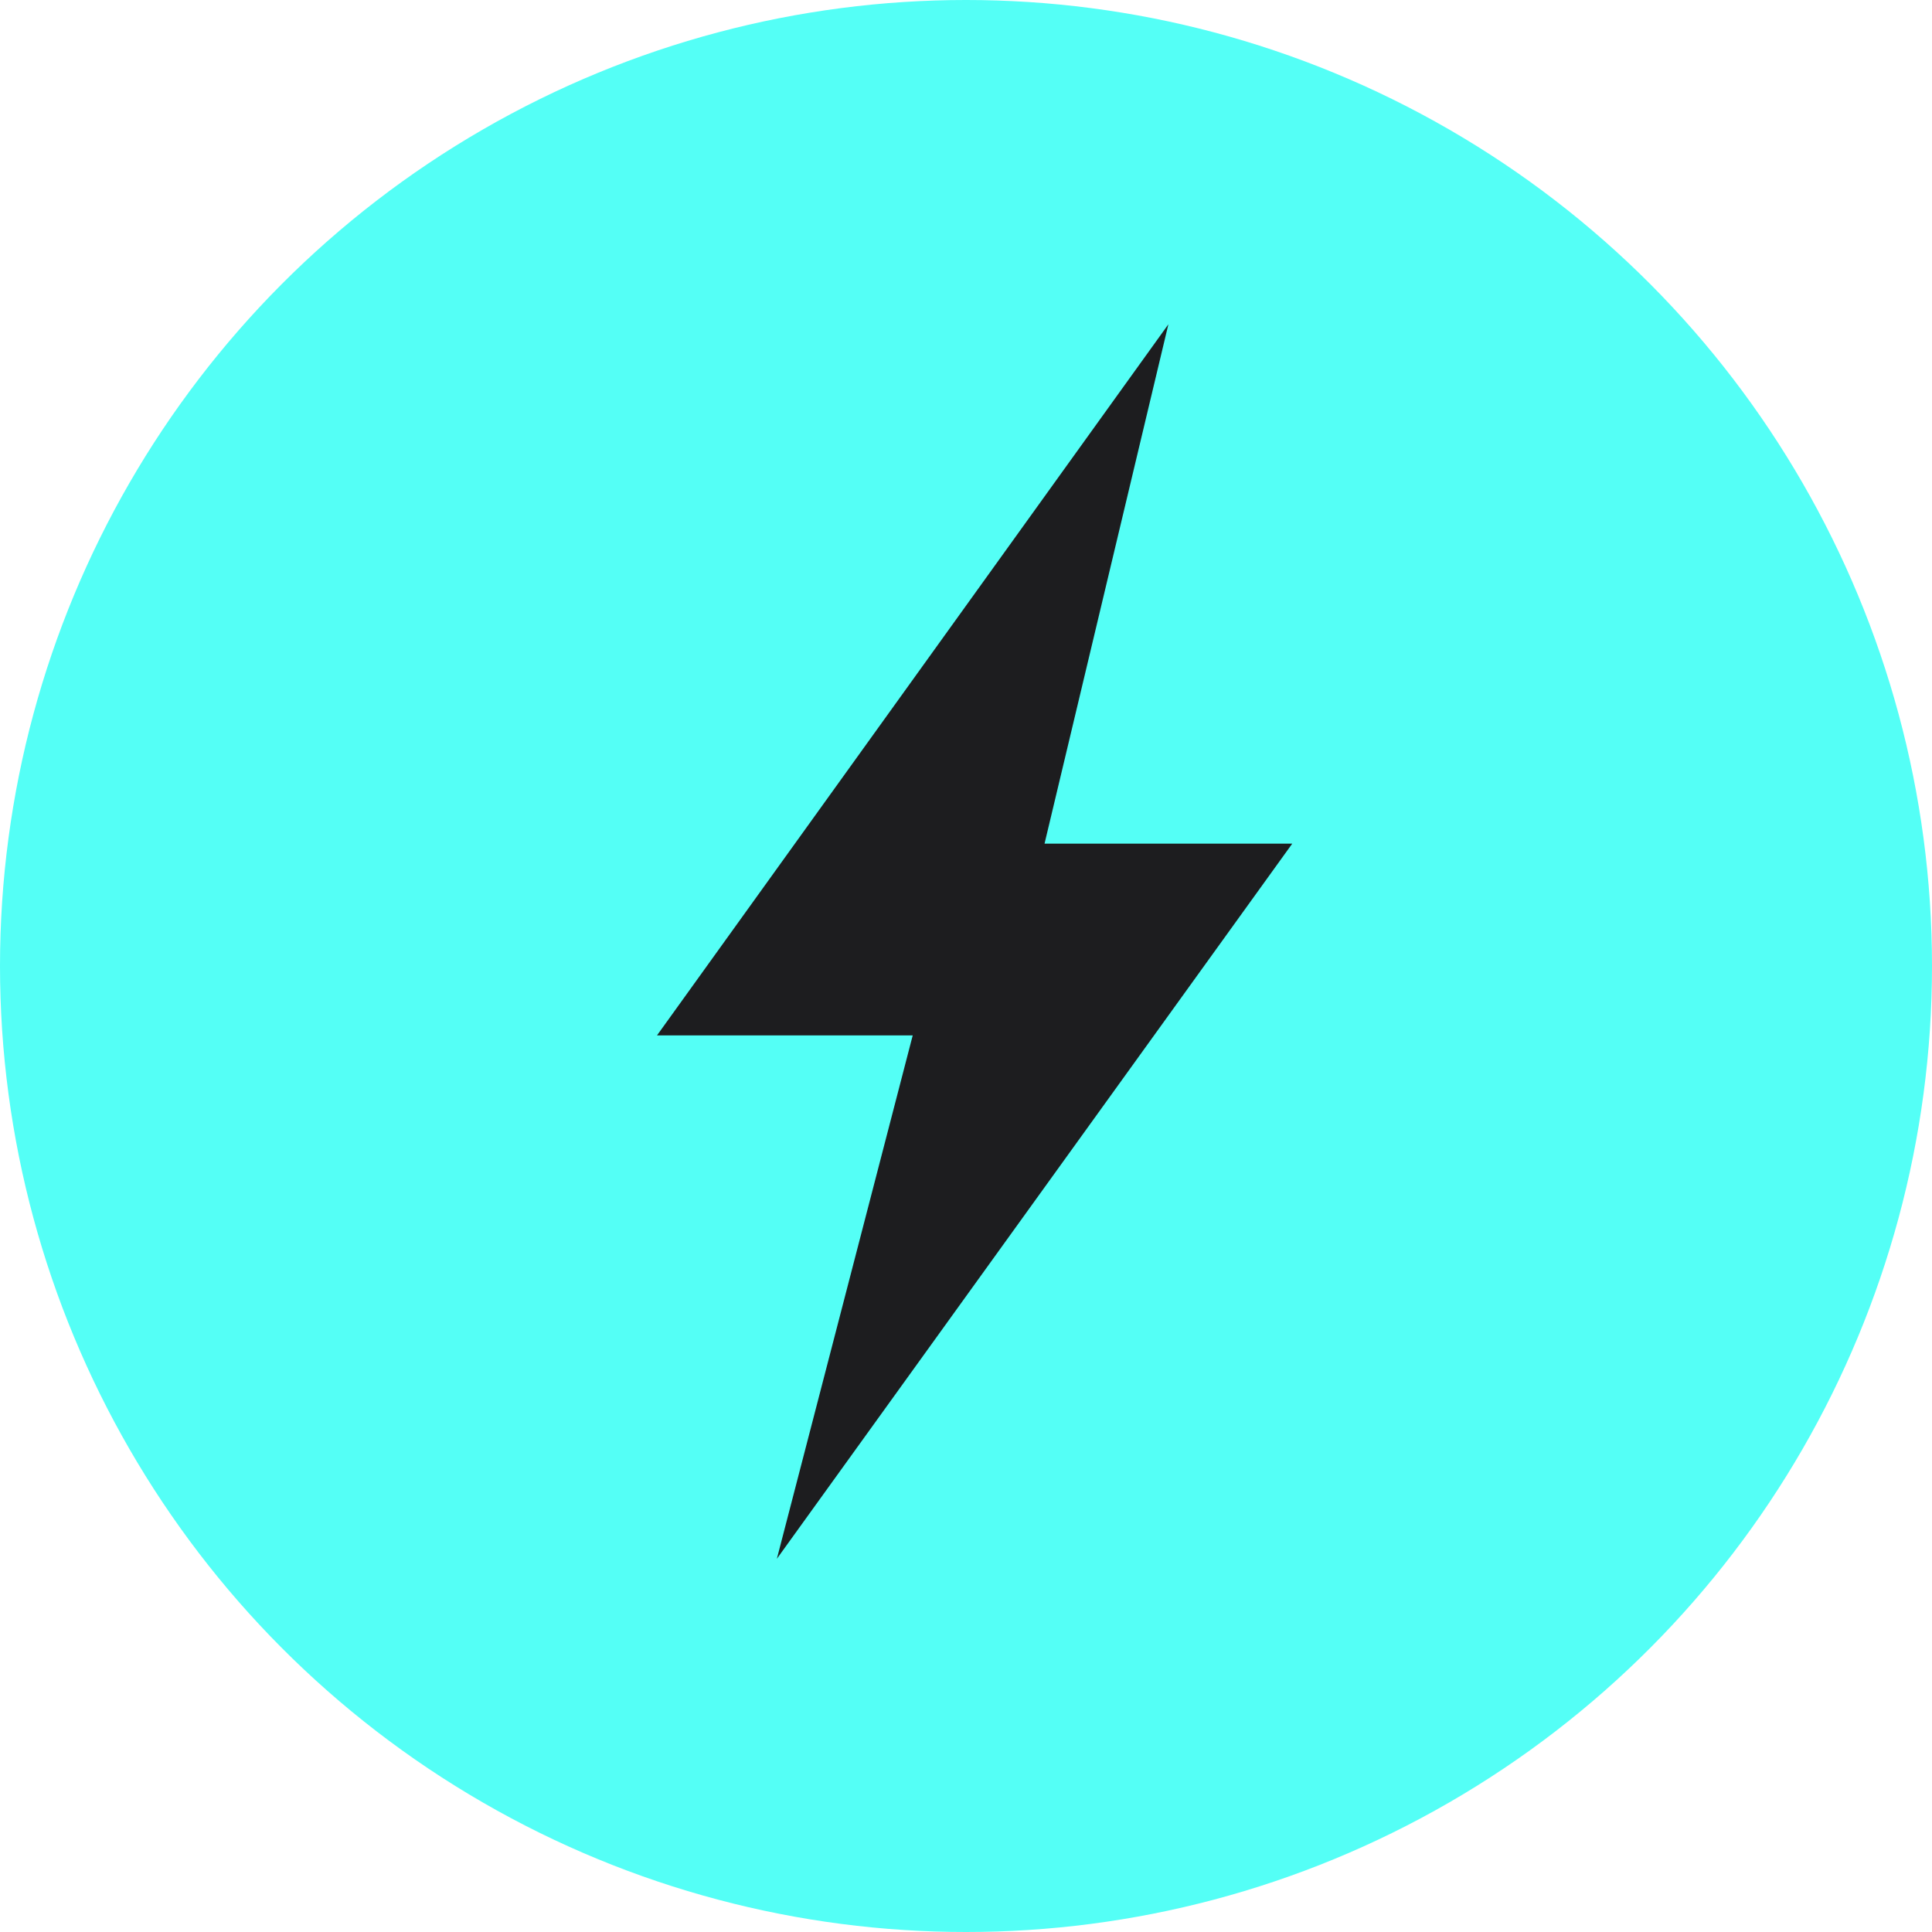
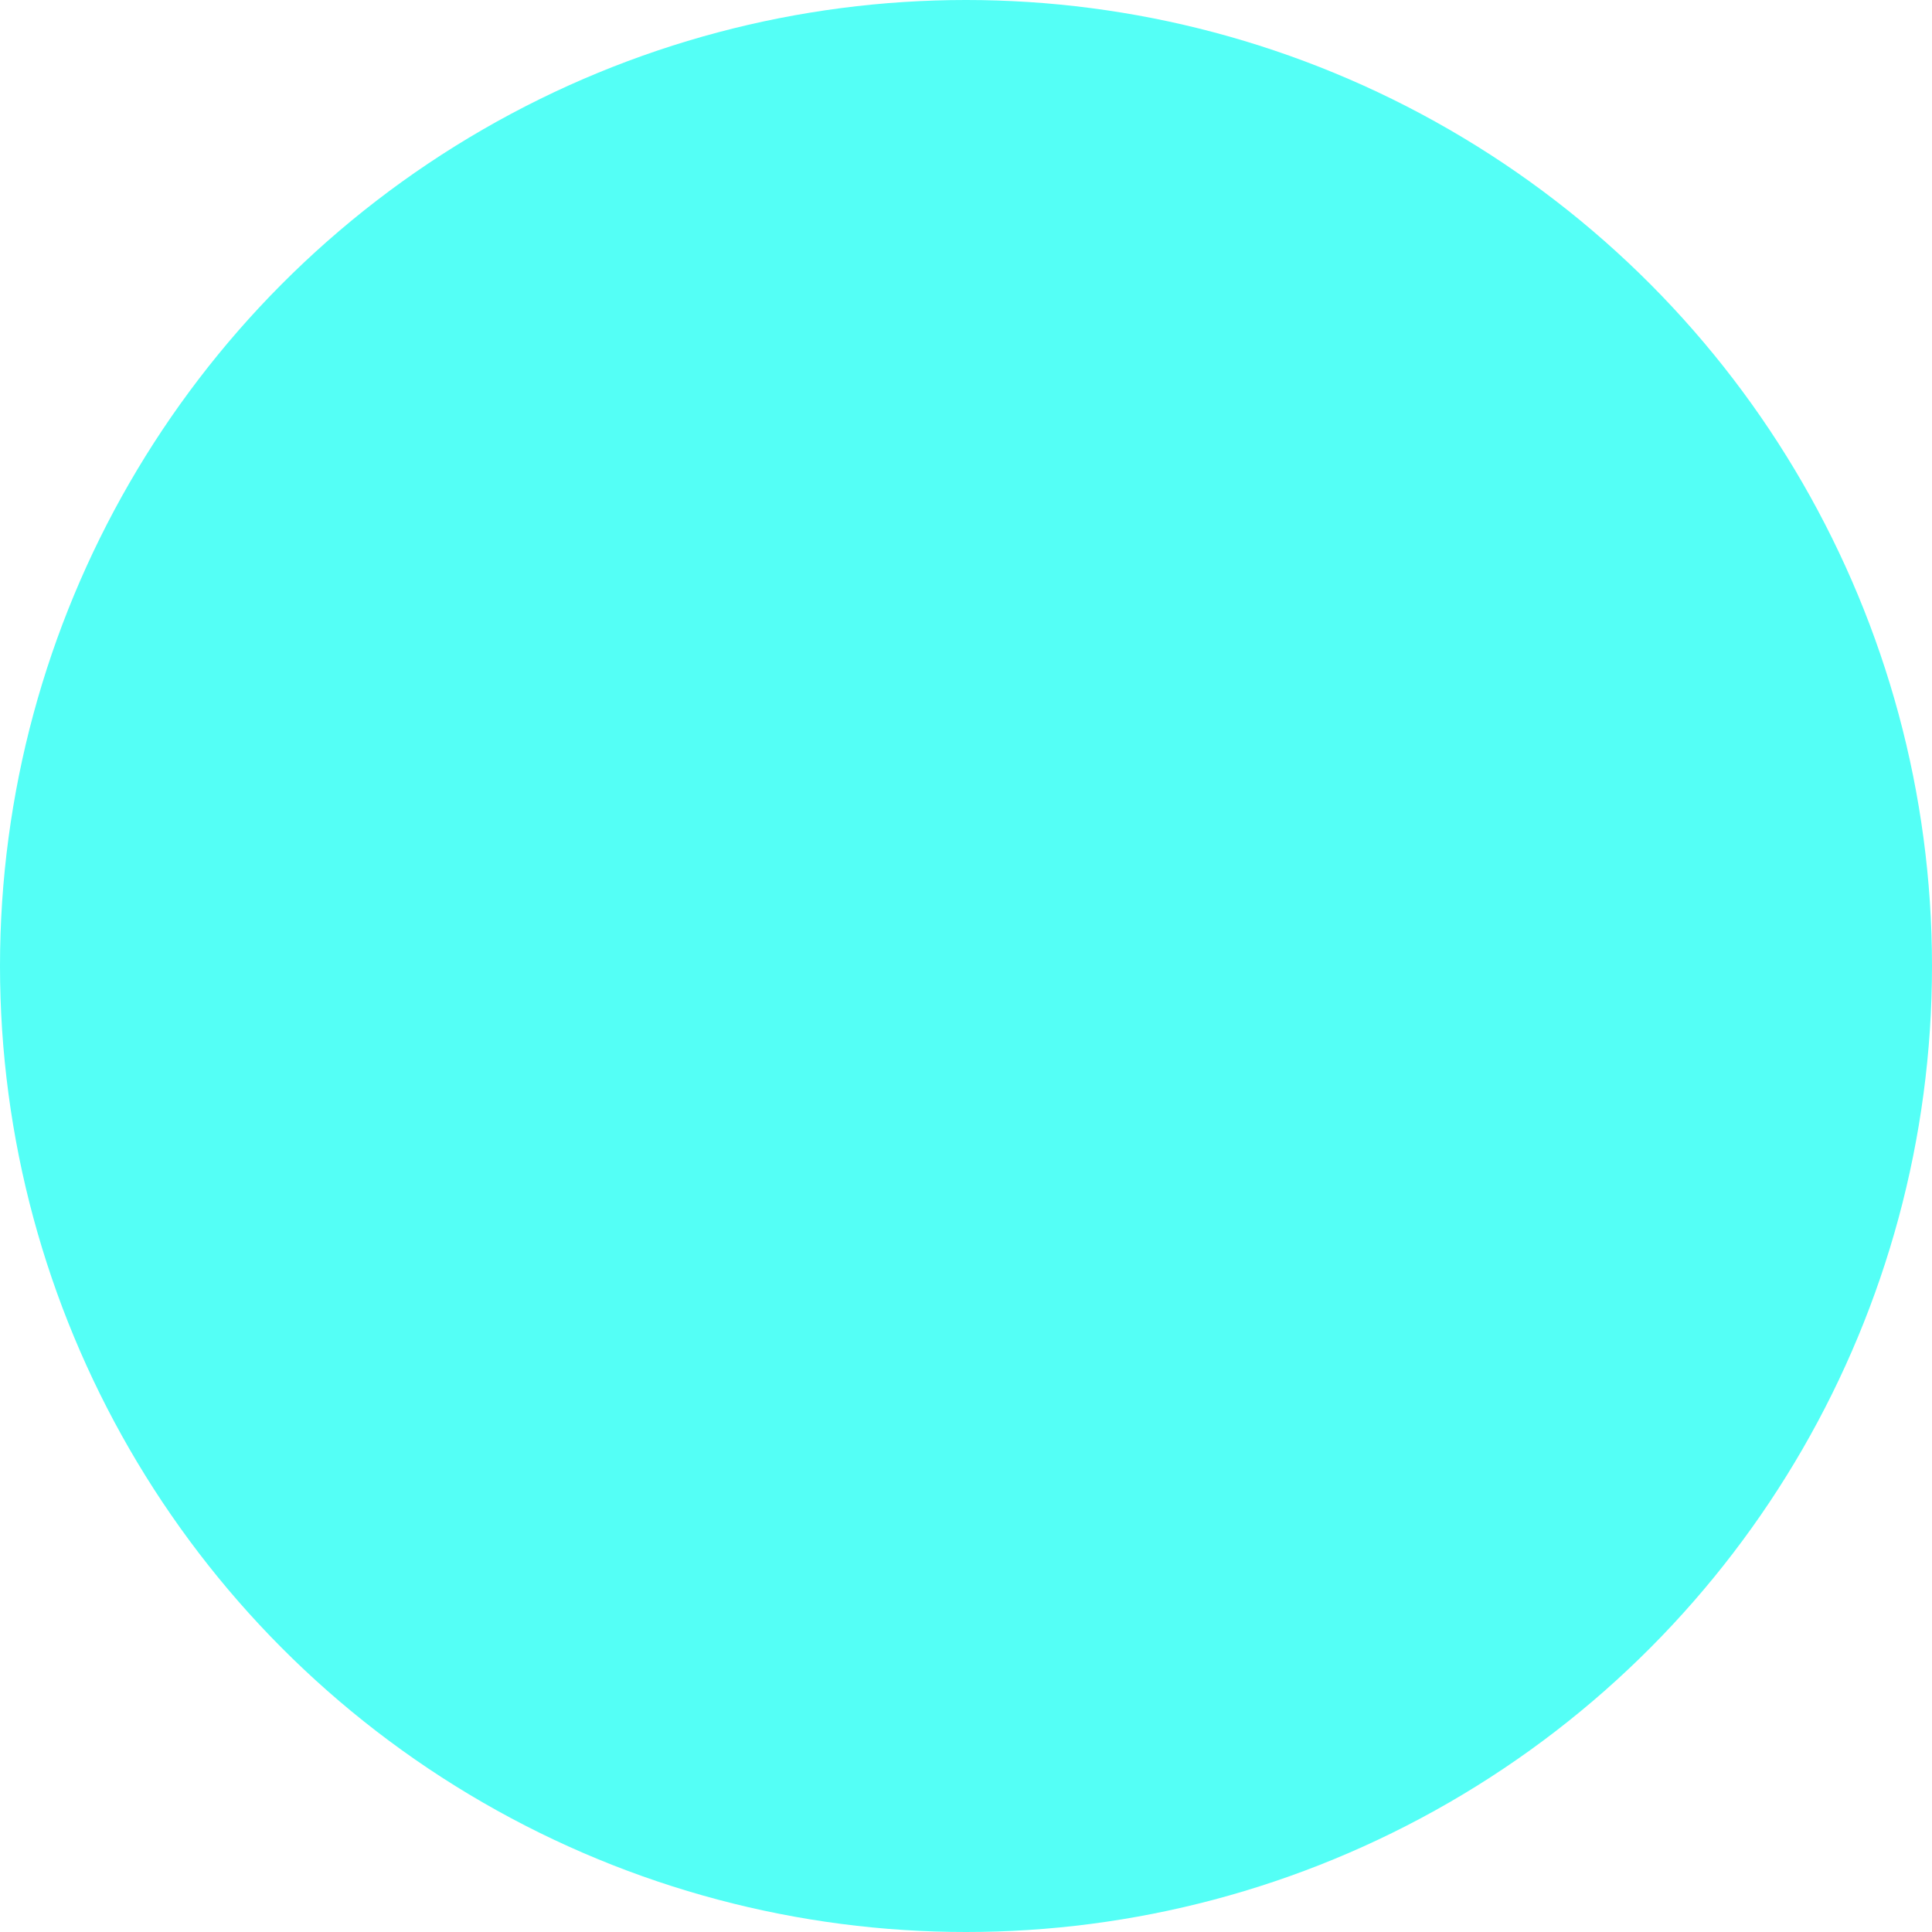
<svg xmlns="http://www.w3.org/2000/svg" width="123" height="123" viewBox="0 0 123 123" fill="none">
  <circle cx="61.5" cy="61.5" r="61.5" fill="#54FFF6" />
-   <path d="M74.385 20.645L41.828 65.917H58.108L49.459 99.239L82.27 53.711H66.5L74.385 20.645Z" fill="#1D1D1F" />
</svg>